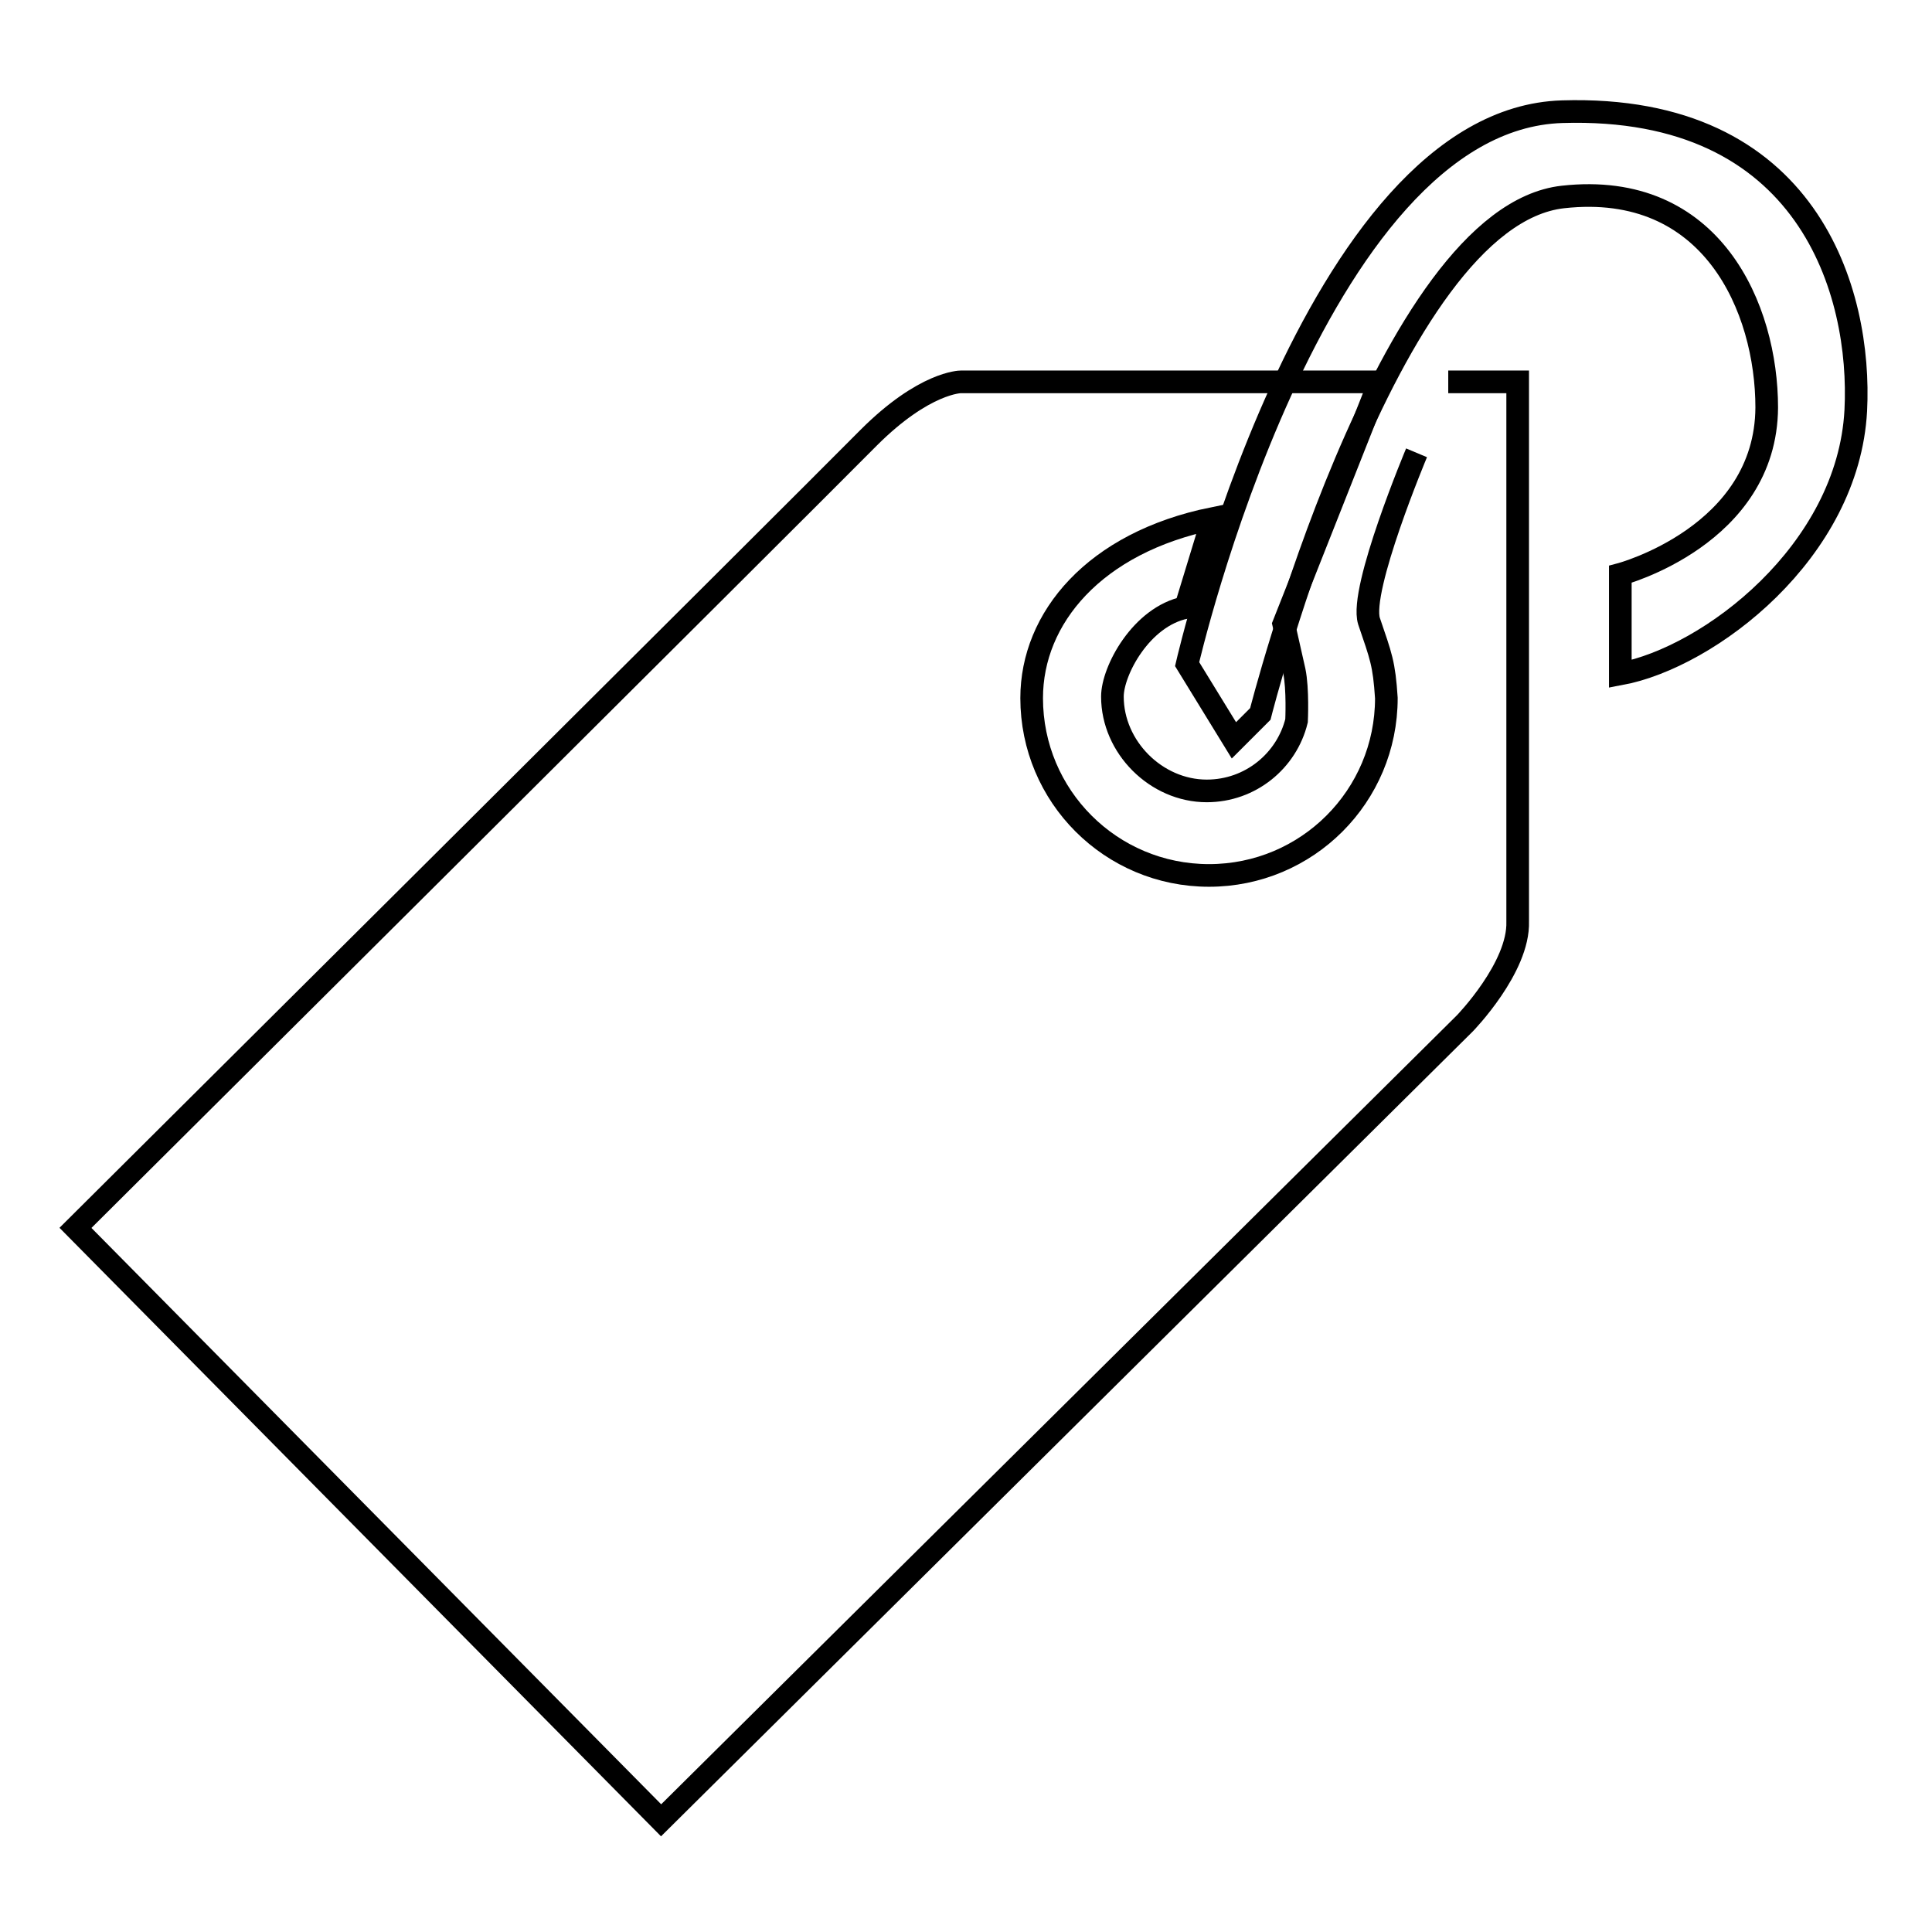
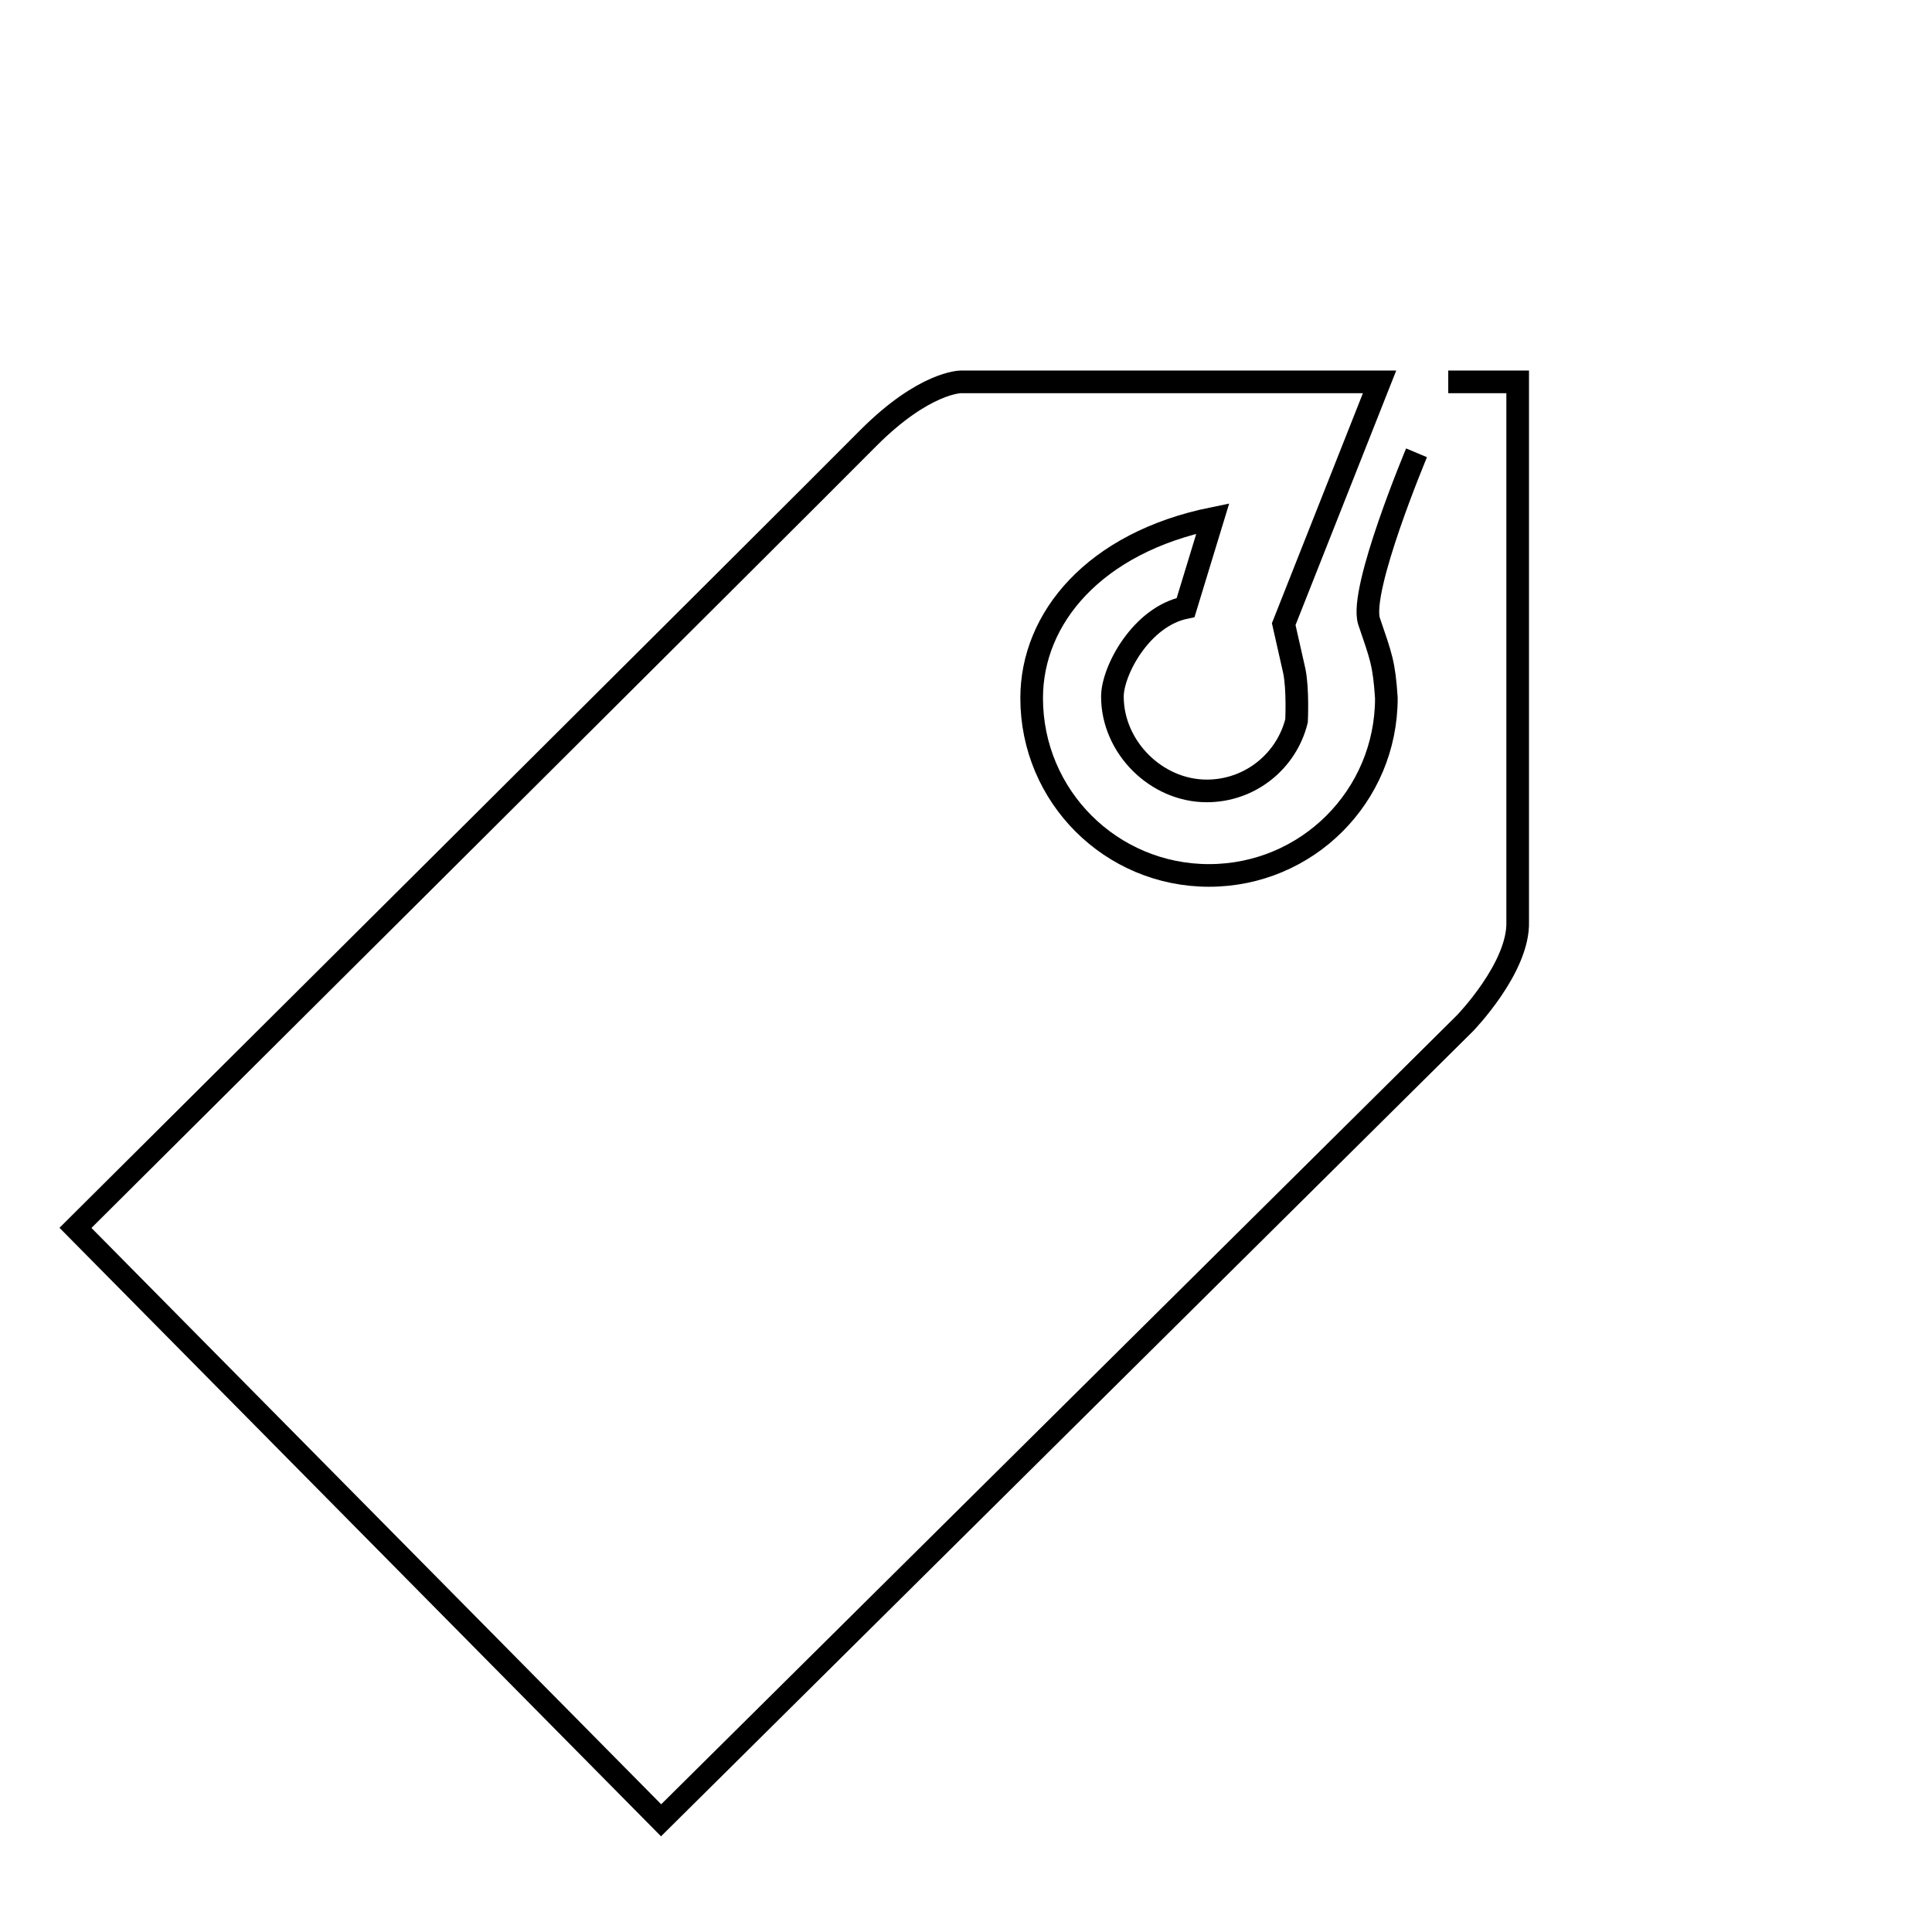
<svg xmlns="http://www.w3.org/2000/svg" version="1.1" x="0px" y="0px" viewBox="0 0 256 256" enable-background="new 0 0 256 256" xml:space="preserve">
  <g>
    <g>
-       <path stroke-width="3" fill-opacity="0" stroke="#000000" d="M157.3,88c0,0,16.6-72.2,49.7-73.2c32.7-1,39.7,24,38.9,39.6c-1,18.7-19.4,32.7-31.2,34.9c0-9.4,0-13.2,0-13.2S234,71,234.1,54c0-13.1-7.2-30.1-27-27.9c-23.4,2.6-40.1,68.5-40.1,68.5l-3.5,3.5L157.3,88z" />
      <path stroke-width="3" fill-opacity="0" stroke="#000000" d="M191.9,50.6h9.2c0,0,0,60.2,0,71.5c0.2,6.1-7,13.5-7,13.5L87.6,241.2L10,162.7c0,0,94.7-94.2,105.1-104.7c7.4-7.4,12.2-7.4,12.2-7.4h30.1h25.4l-12.7,32.1l1.4,6.2c0.5,2.4,0.3,6.6,0.3,6.6c-1.3,5.3-6.1,9.3-11.9,9.3c-6.7,0-12.5-5.8-12.5-12.5c0-3.4,3.8-10.6,9.7-11.8l3.6-11.8c-15.7,3.2-24,13.2-24,23.8c0,13,10.5,23.5,23.5,23.5c13,0,23.5-10.5,23.5-23.5c-0.3-4.6-0.7-5.5-2.3-10.2c-1.3-4.2,6.3-22.3,6.3-22.3" />
    </g>
  </g>
</svg>